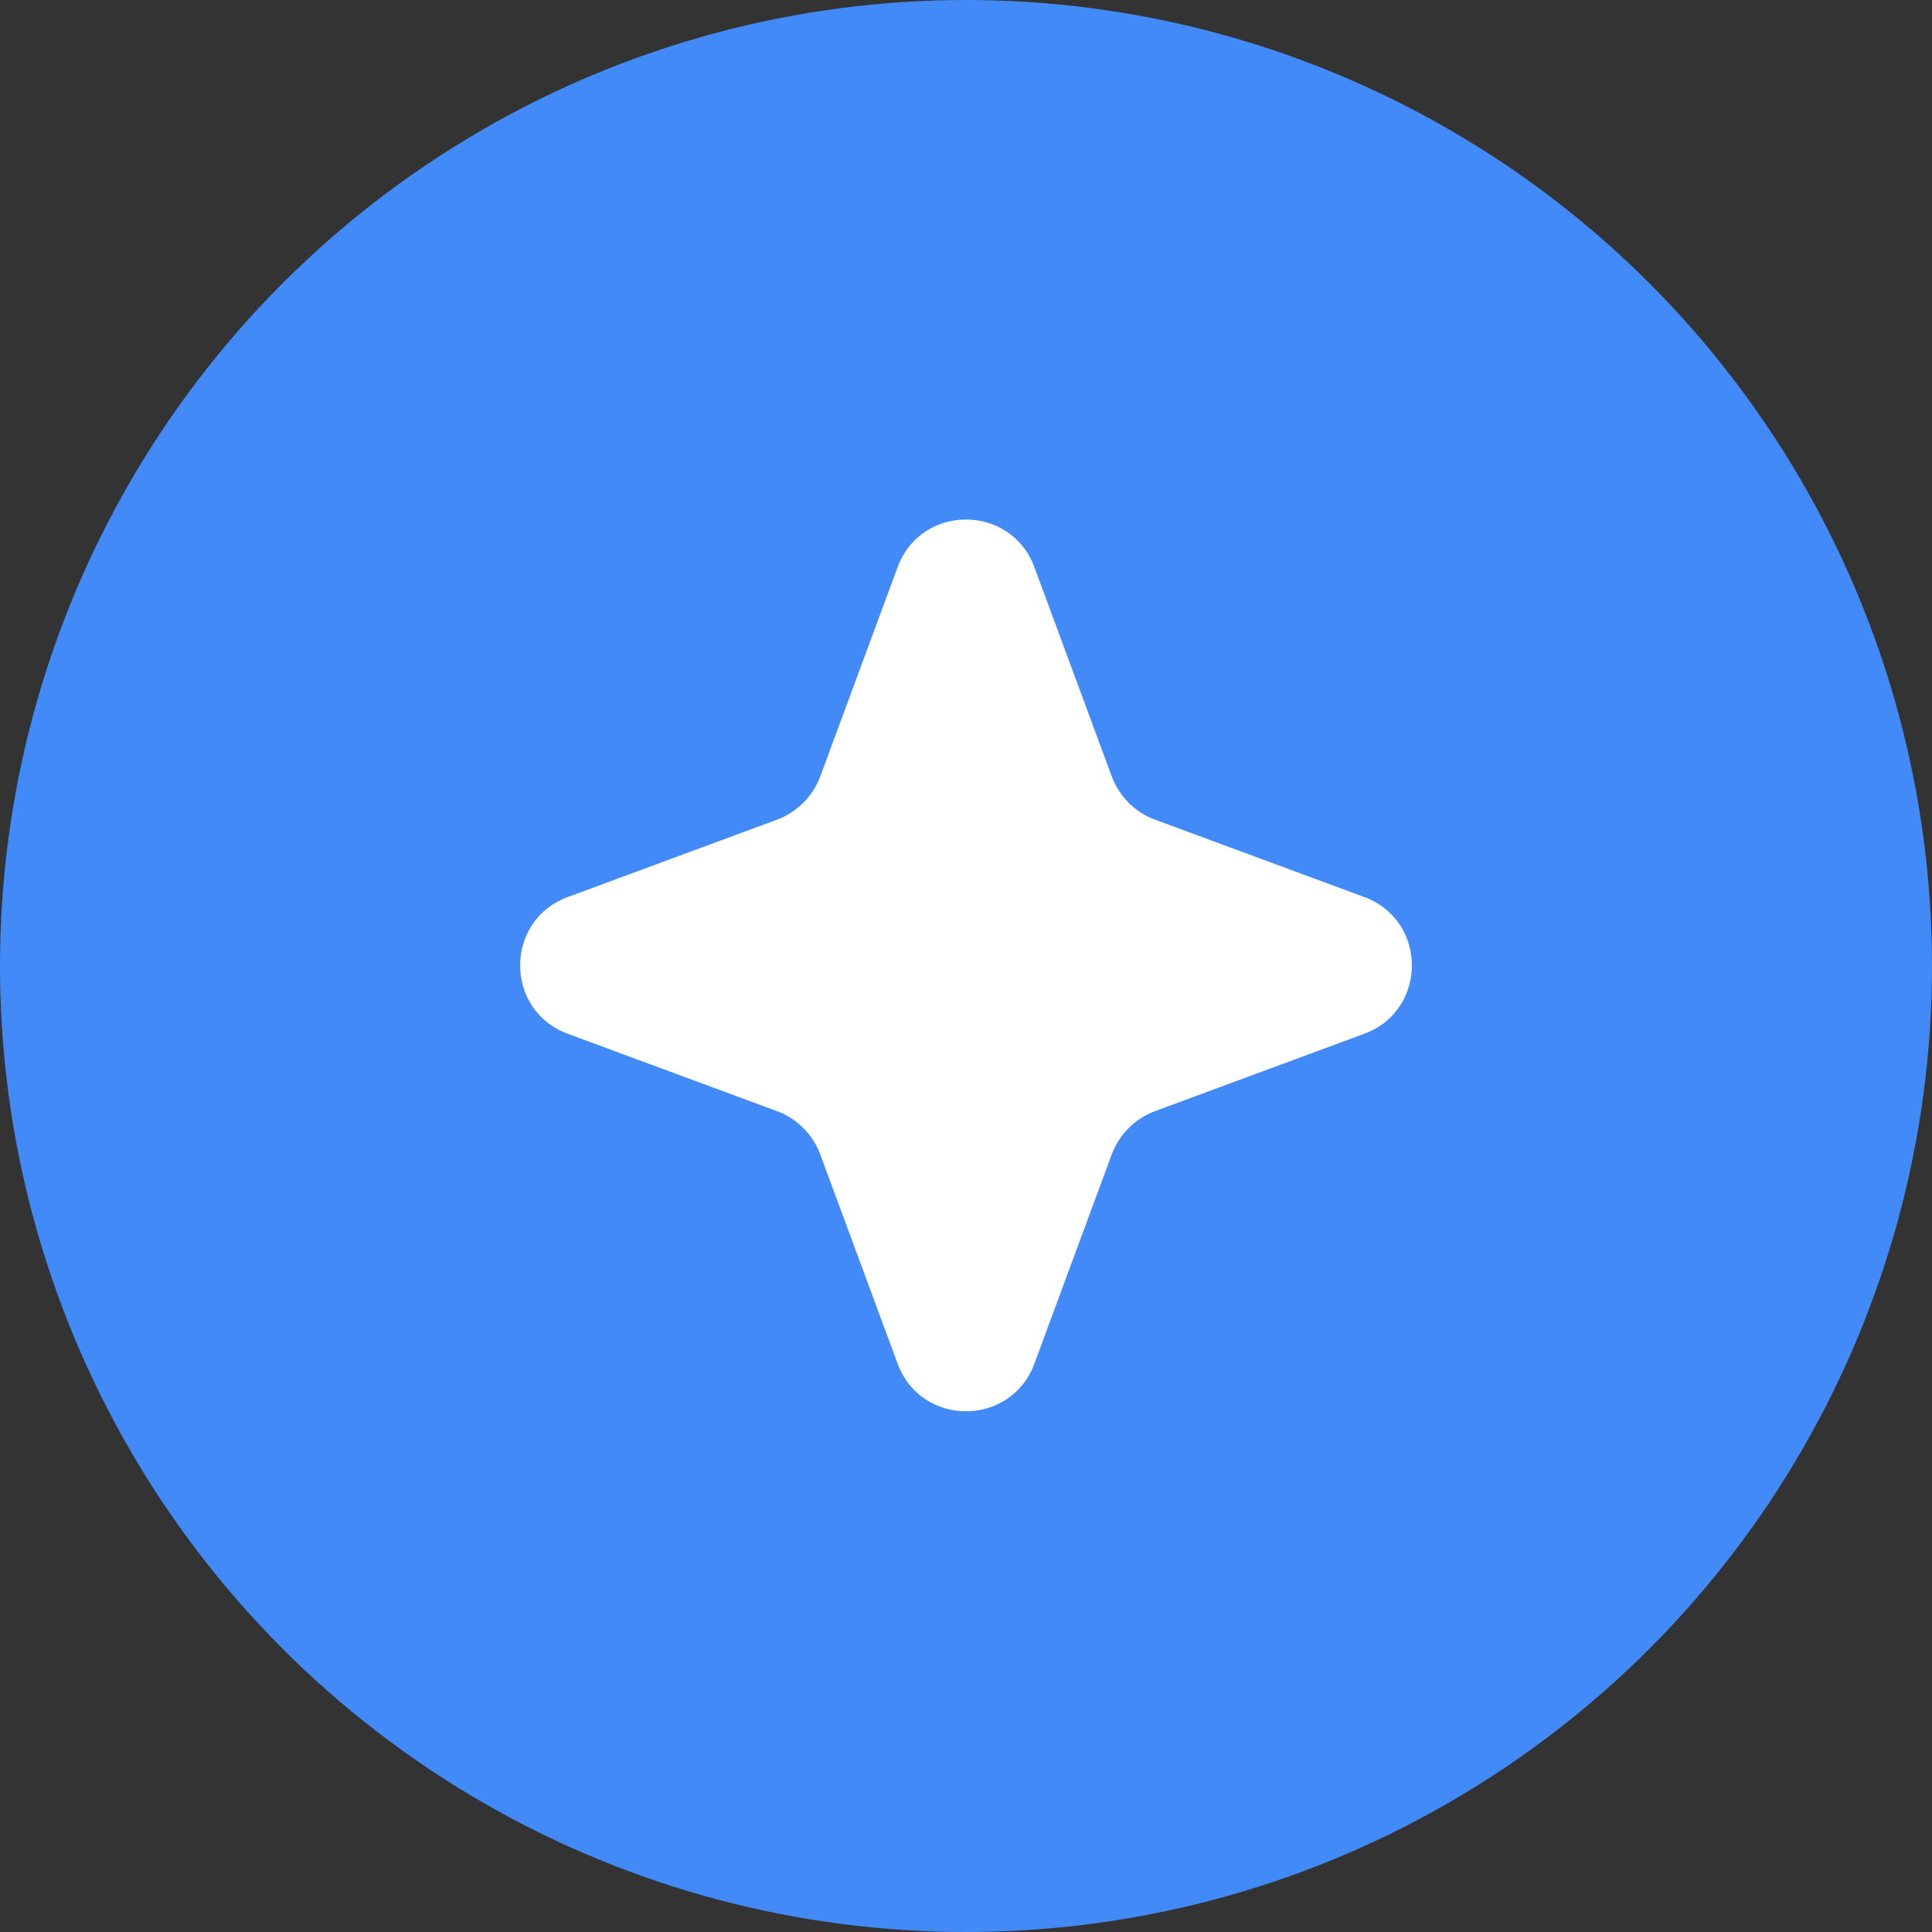
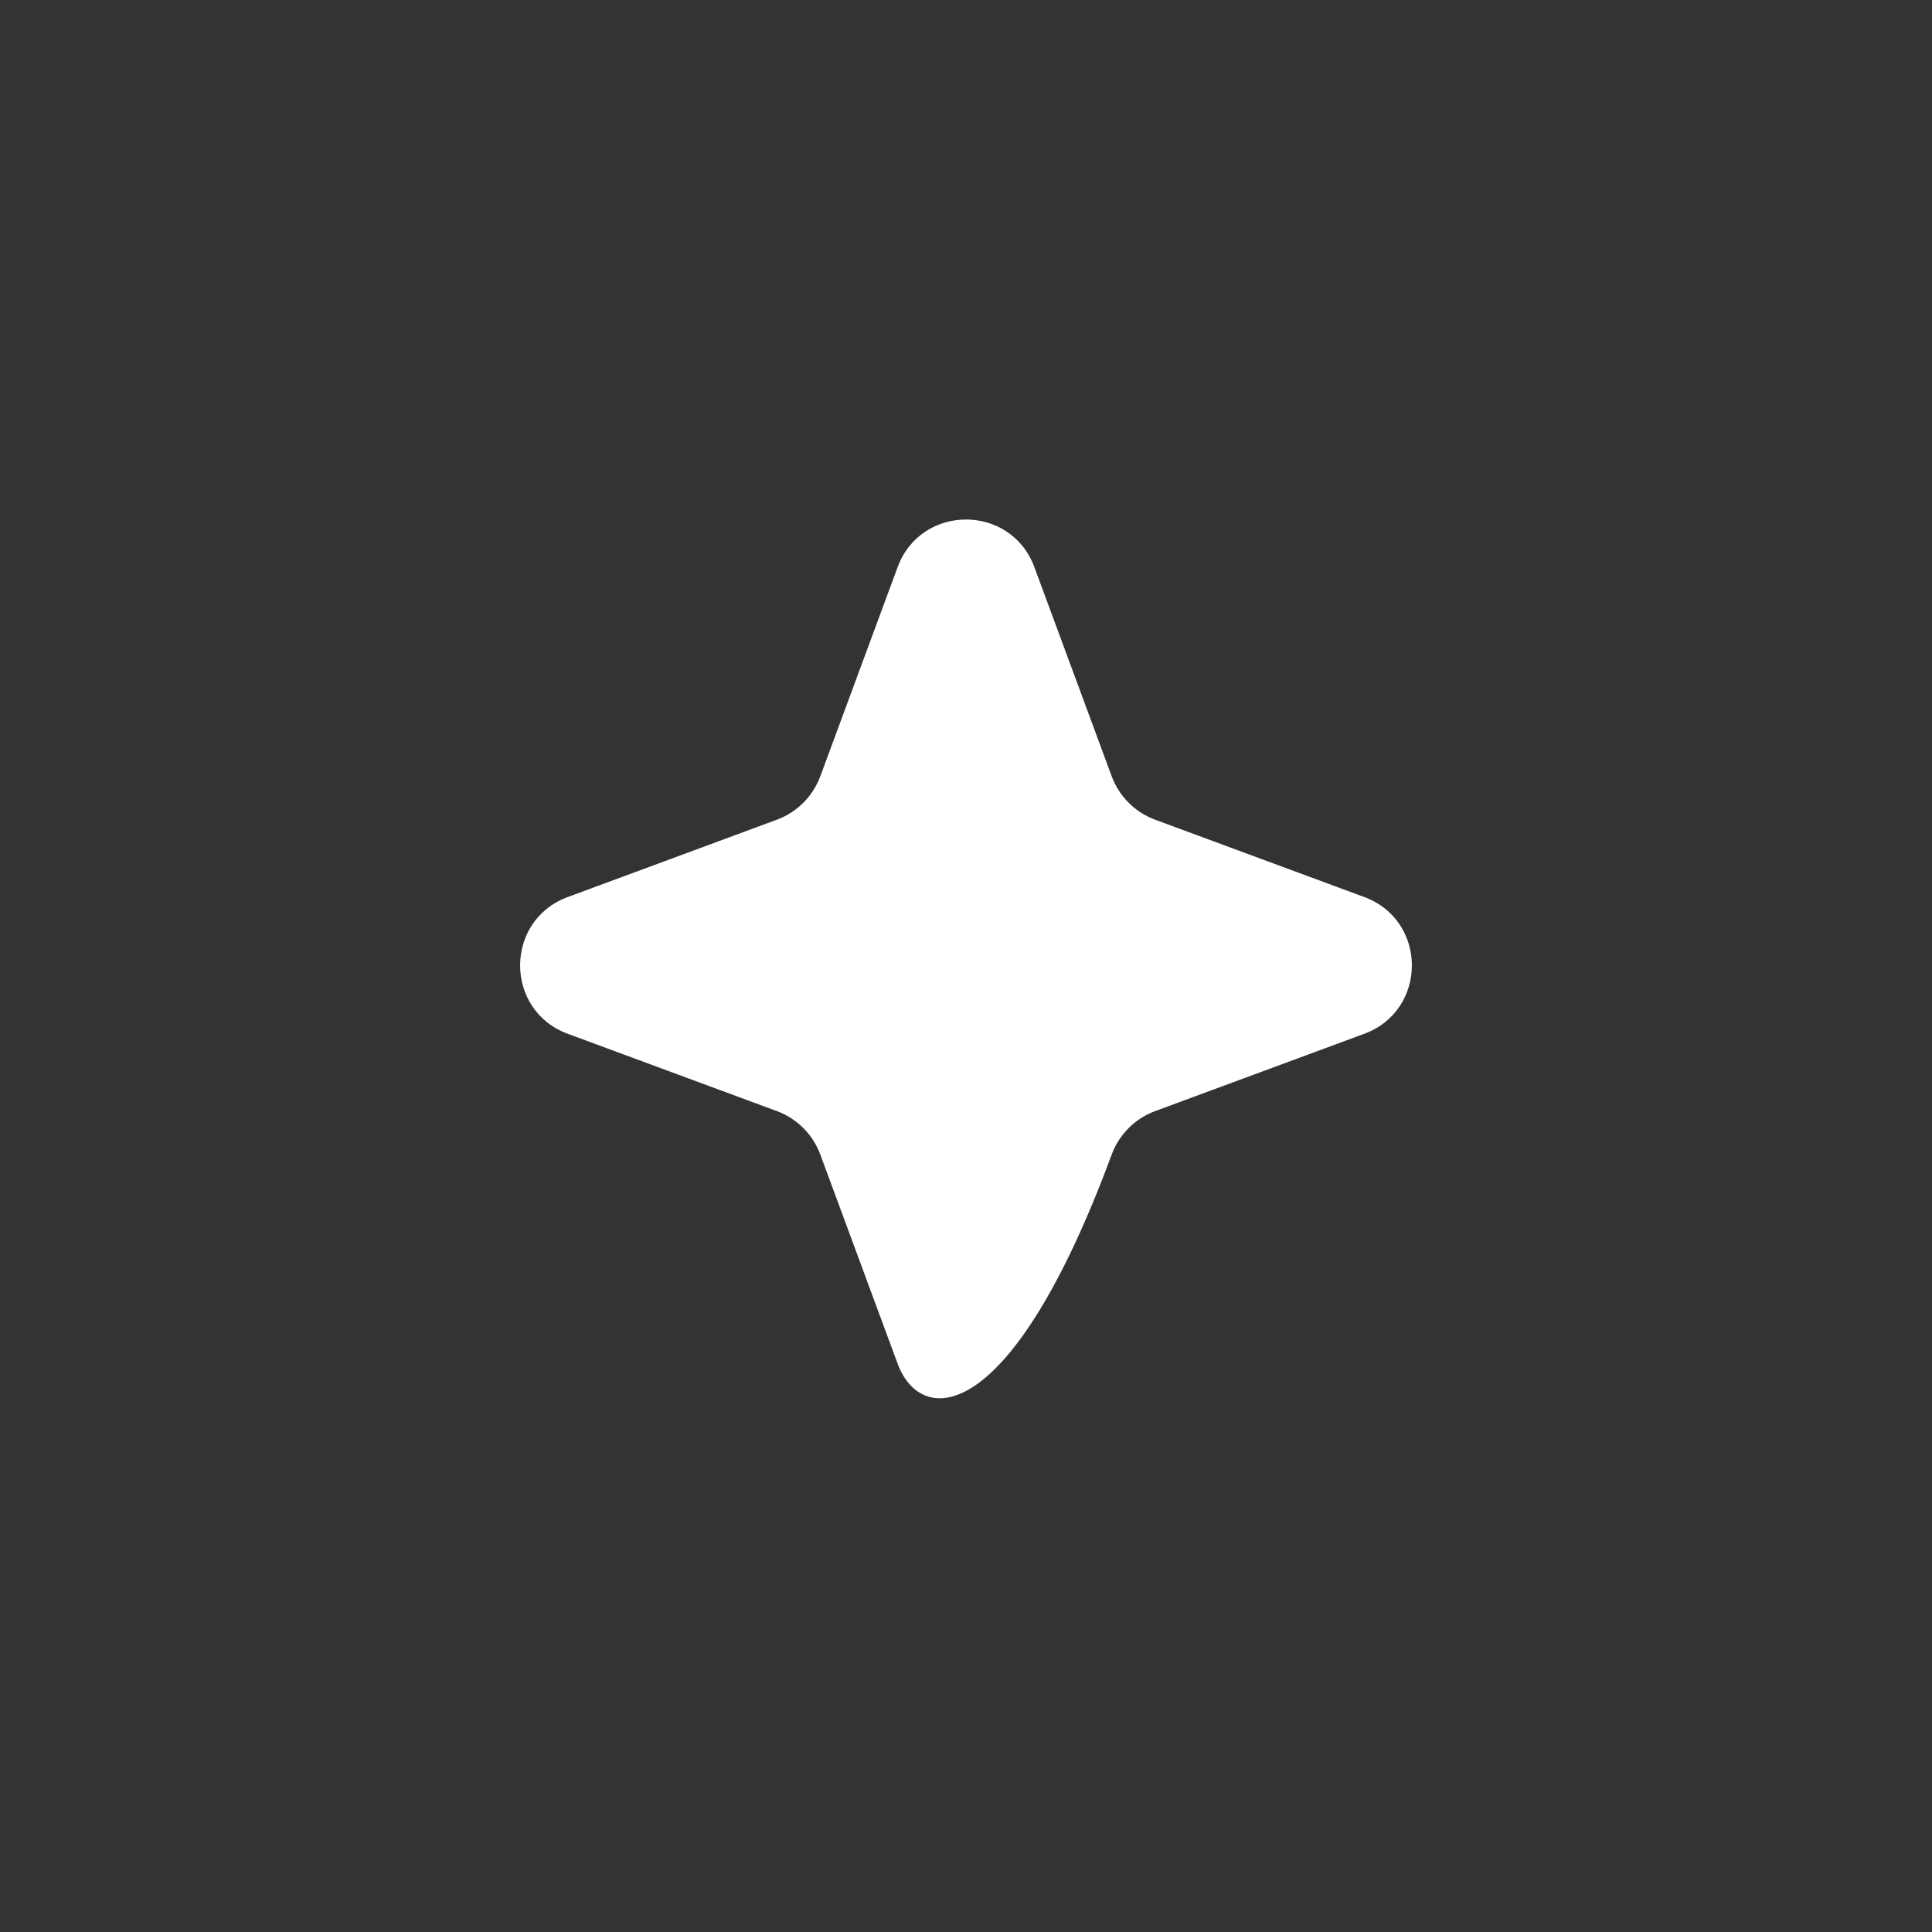
<svg xmlns="http://www.w3.org/2000/svg" width="13" height="13" viewBox="0 0 13 13" fill="none">
  <rect x="0" y="0" width="13" height="13" fill="#333333" stroke="none" />
-   <circle cx="6.5" cy="6.5" r="6.5" fill="#428AF8" />
-   <path d="M6.04 3.816C6.198 3.389 6.802 3.389 6.96 3.816L7.481 5.225C7.531 5.359 7.637 5.465 7.771 5.515L9.18 6.036C9.607 6.194 9.607 6.798 9.18 6.956L7.771 7.477C7.637 7.527 7.531 7.633 7.481 7.767L6.96 9.176C6.802 9.603 6.198 9.603 6.04 9.176L5.519 7.767C5.469 7.633 5.363 7.527 5.229 7.477L3.82 6.956C3.393 6.798 3.393 6.194 3.82 6.036L5.229 5.515C5.363 5.465 5.469 5.359 5.519 5.225L6.04 3.816Z" fill="white" />
+   <path d="M6.04 3.816C6.198 3.389 6.802 3.389 6.96 3.816L7.481 5.225C7.531 5.359 7.637 5.465 7.771 5.515L9.18 6.036C9.607 6.194 9.607 6.798 9.18 6.956L7.771 7.477C7.637 7.527 7.531 7.633 7.481 7.767C6.802 9.603 6.198 9.603 6.04 9.176L5.519 7.767C5.469 7.633 5.363 7.527 5.229 7.477L3.82 6.956C3.393 6.798 3.393 6.194 3.82 6.036L5.229 5.515C5.363 5.465 5.469 5.359 5.519 5.225L6.04 3.816Z" fill="white" />
</svg>